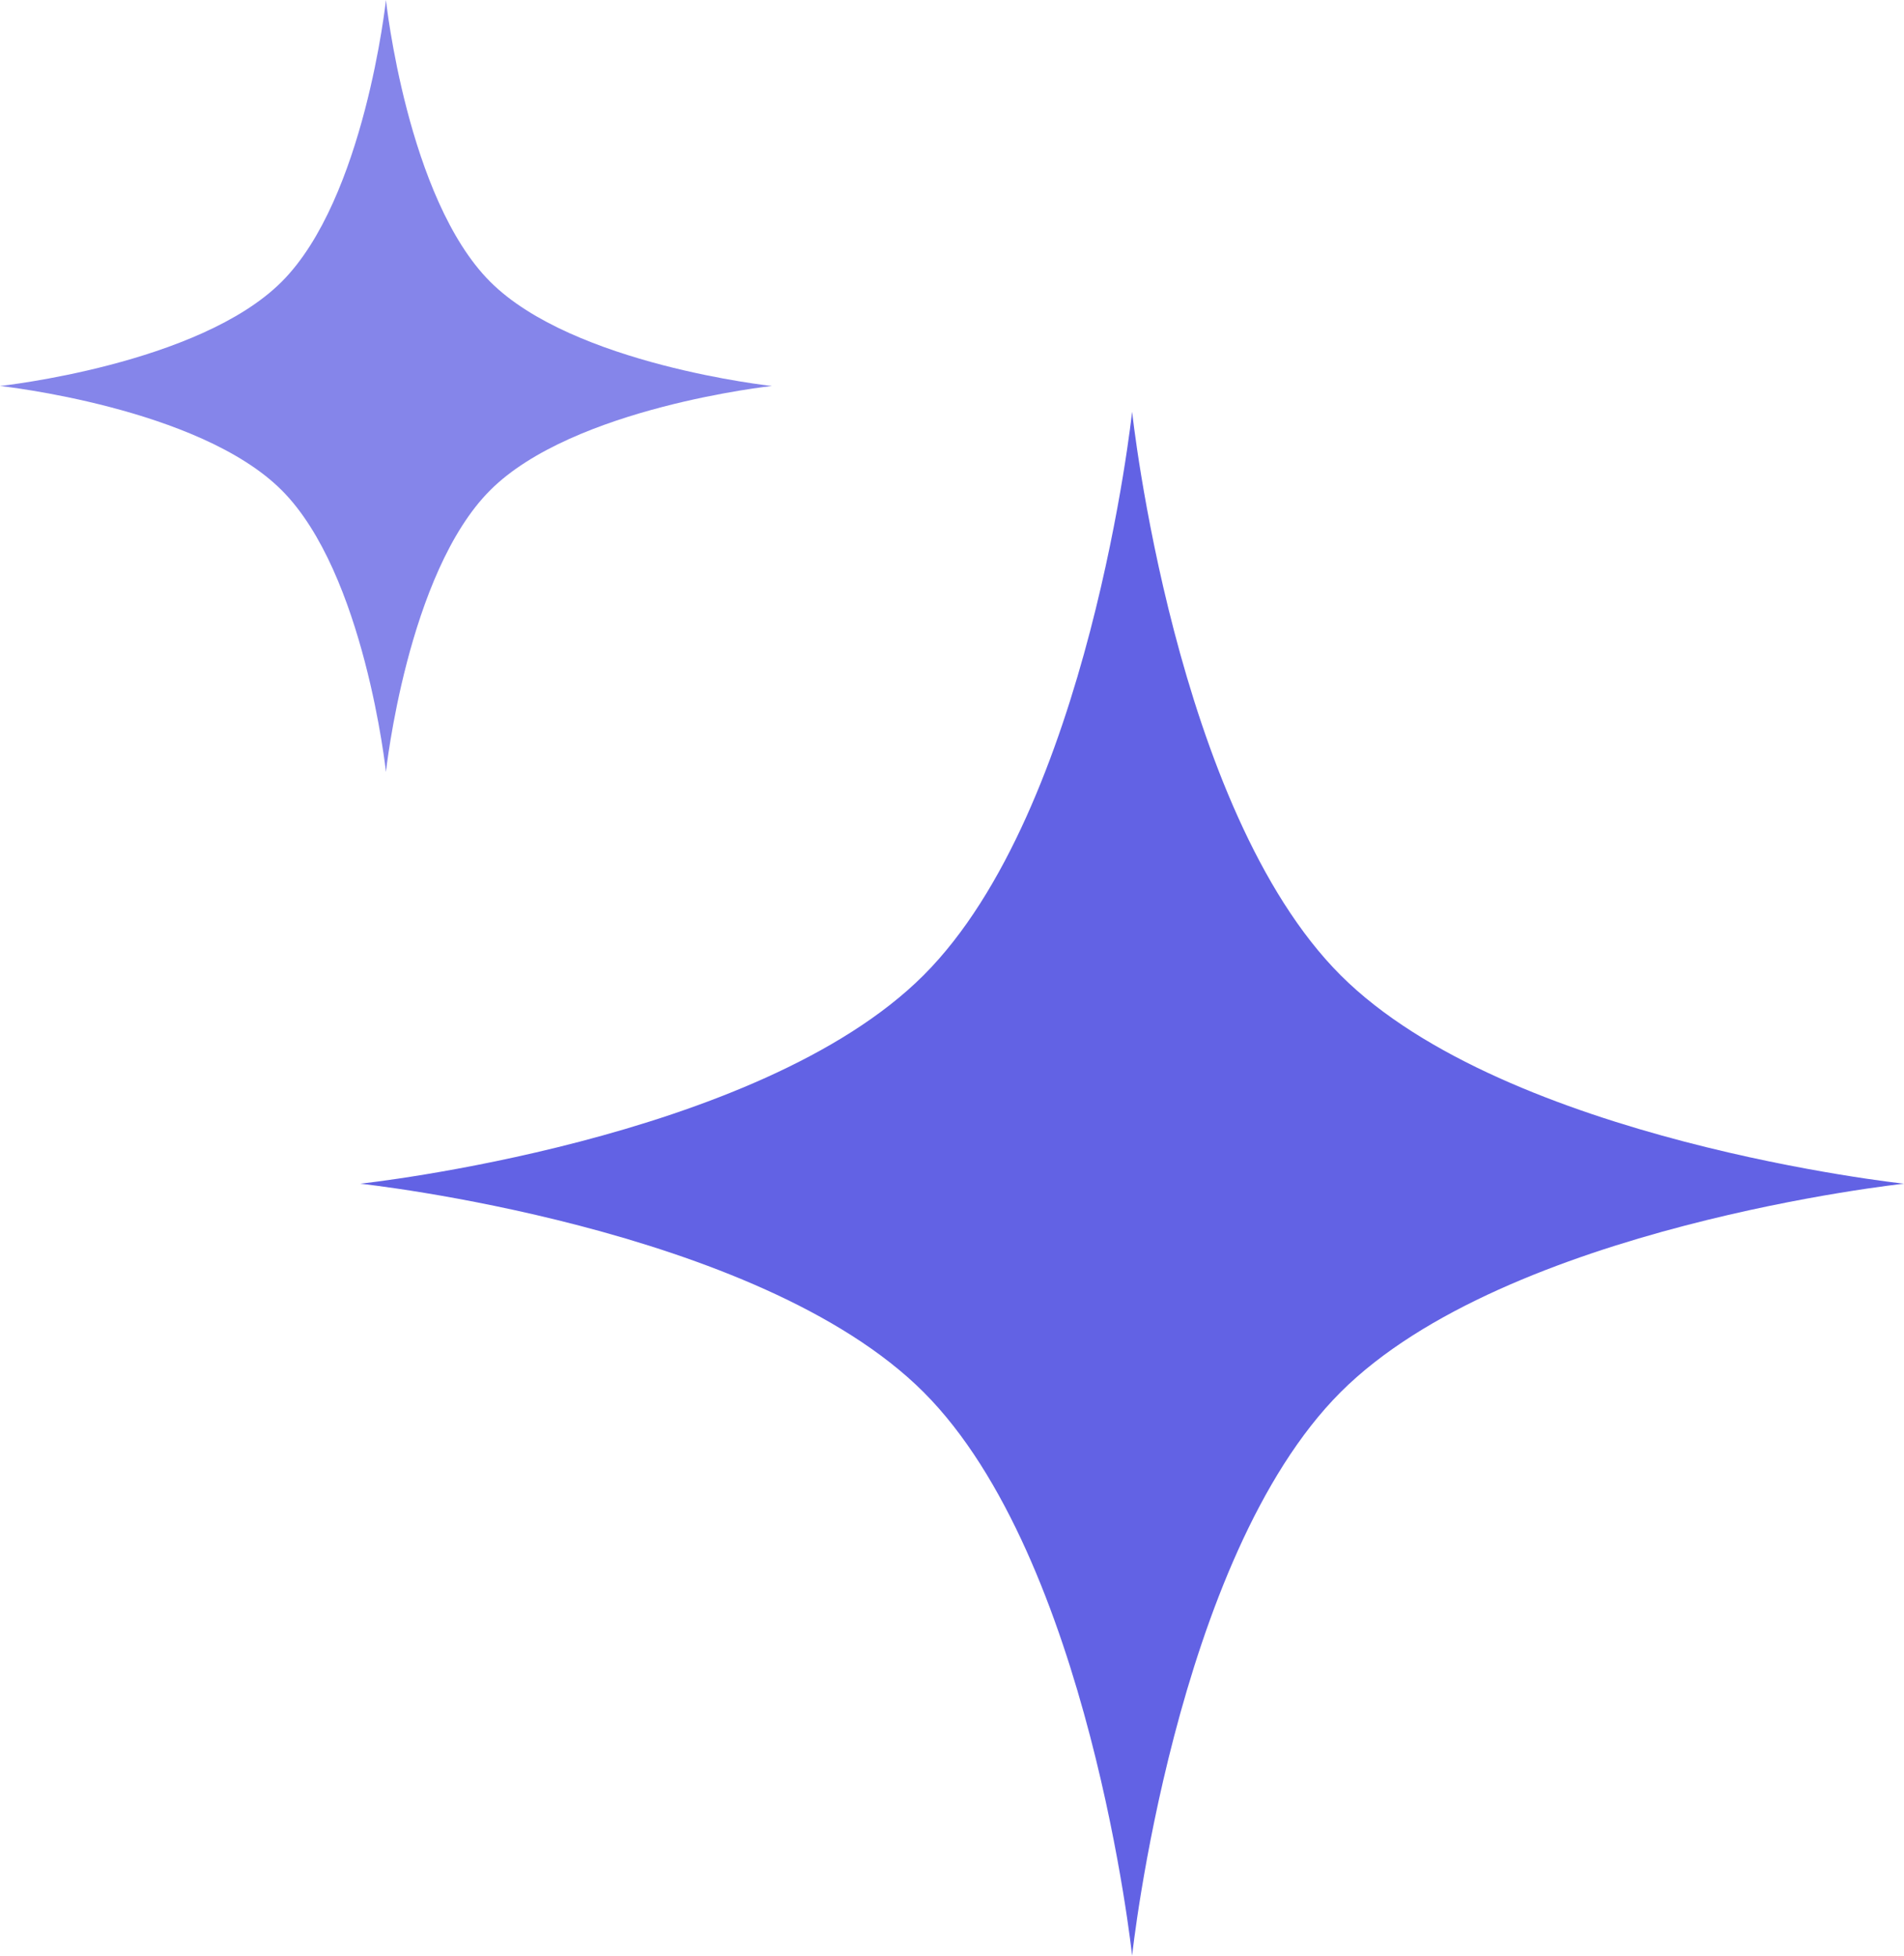
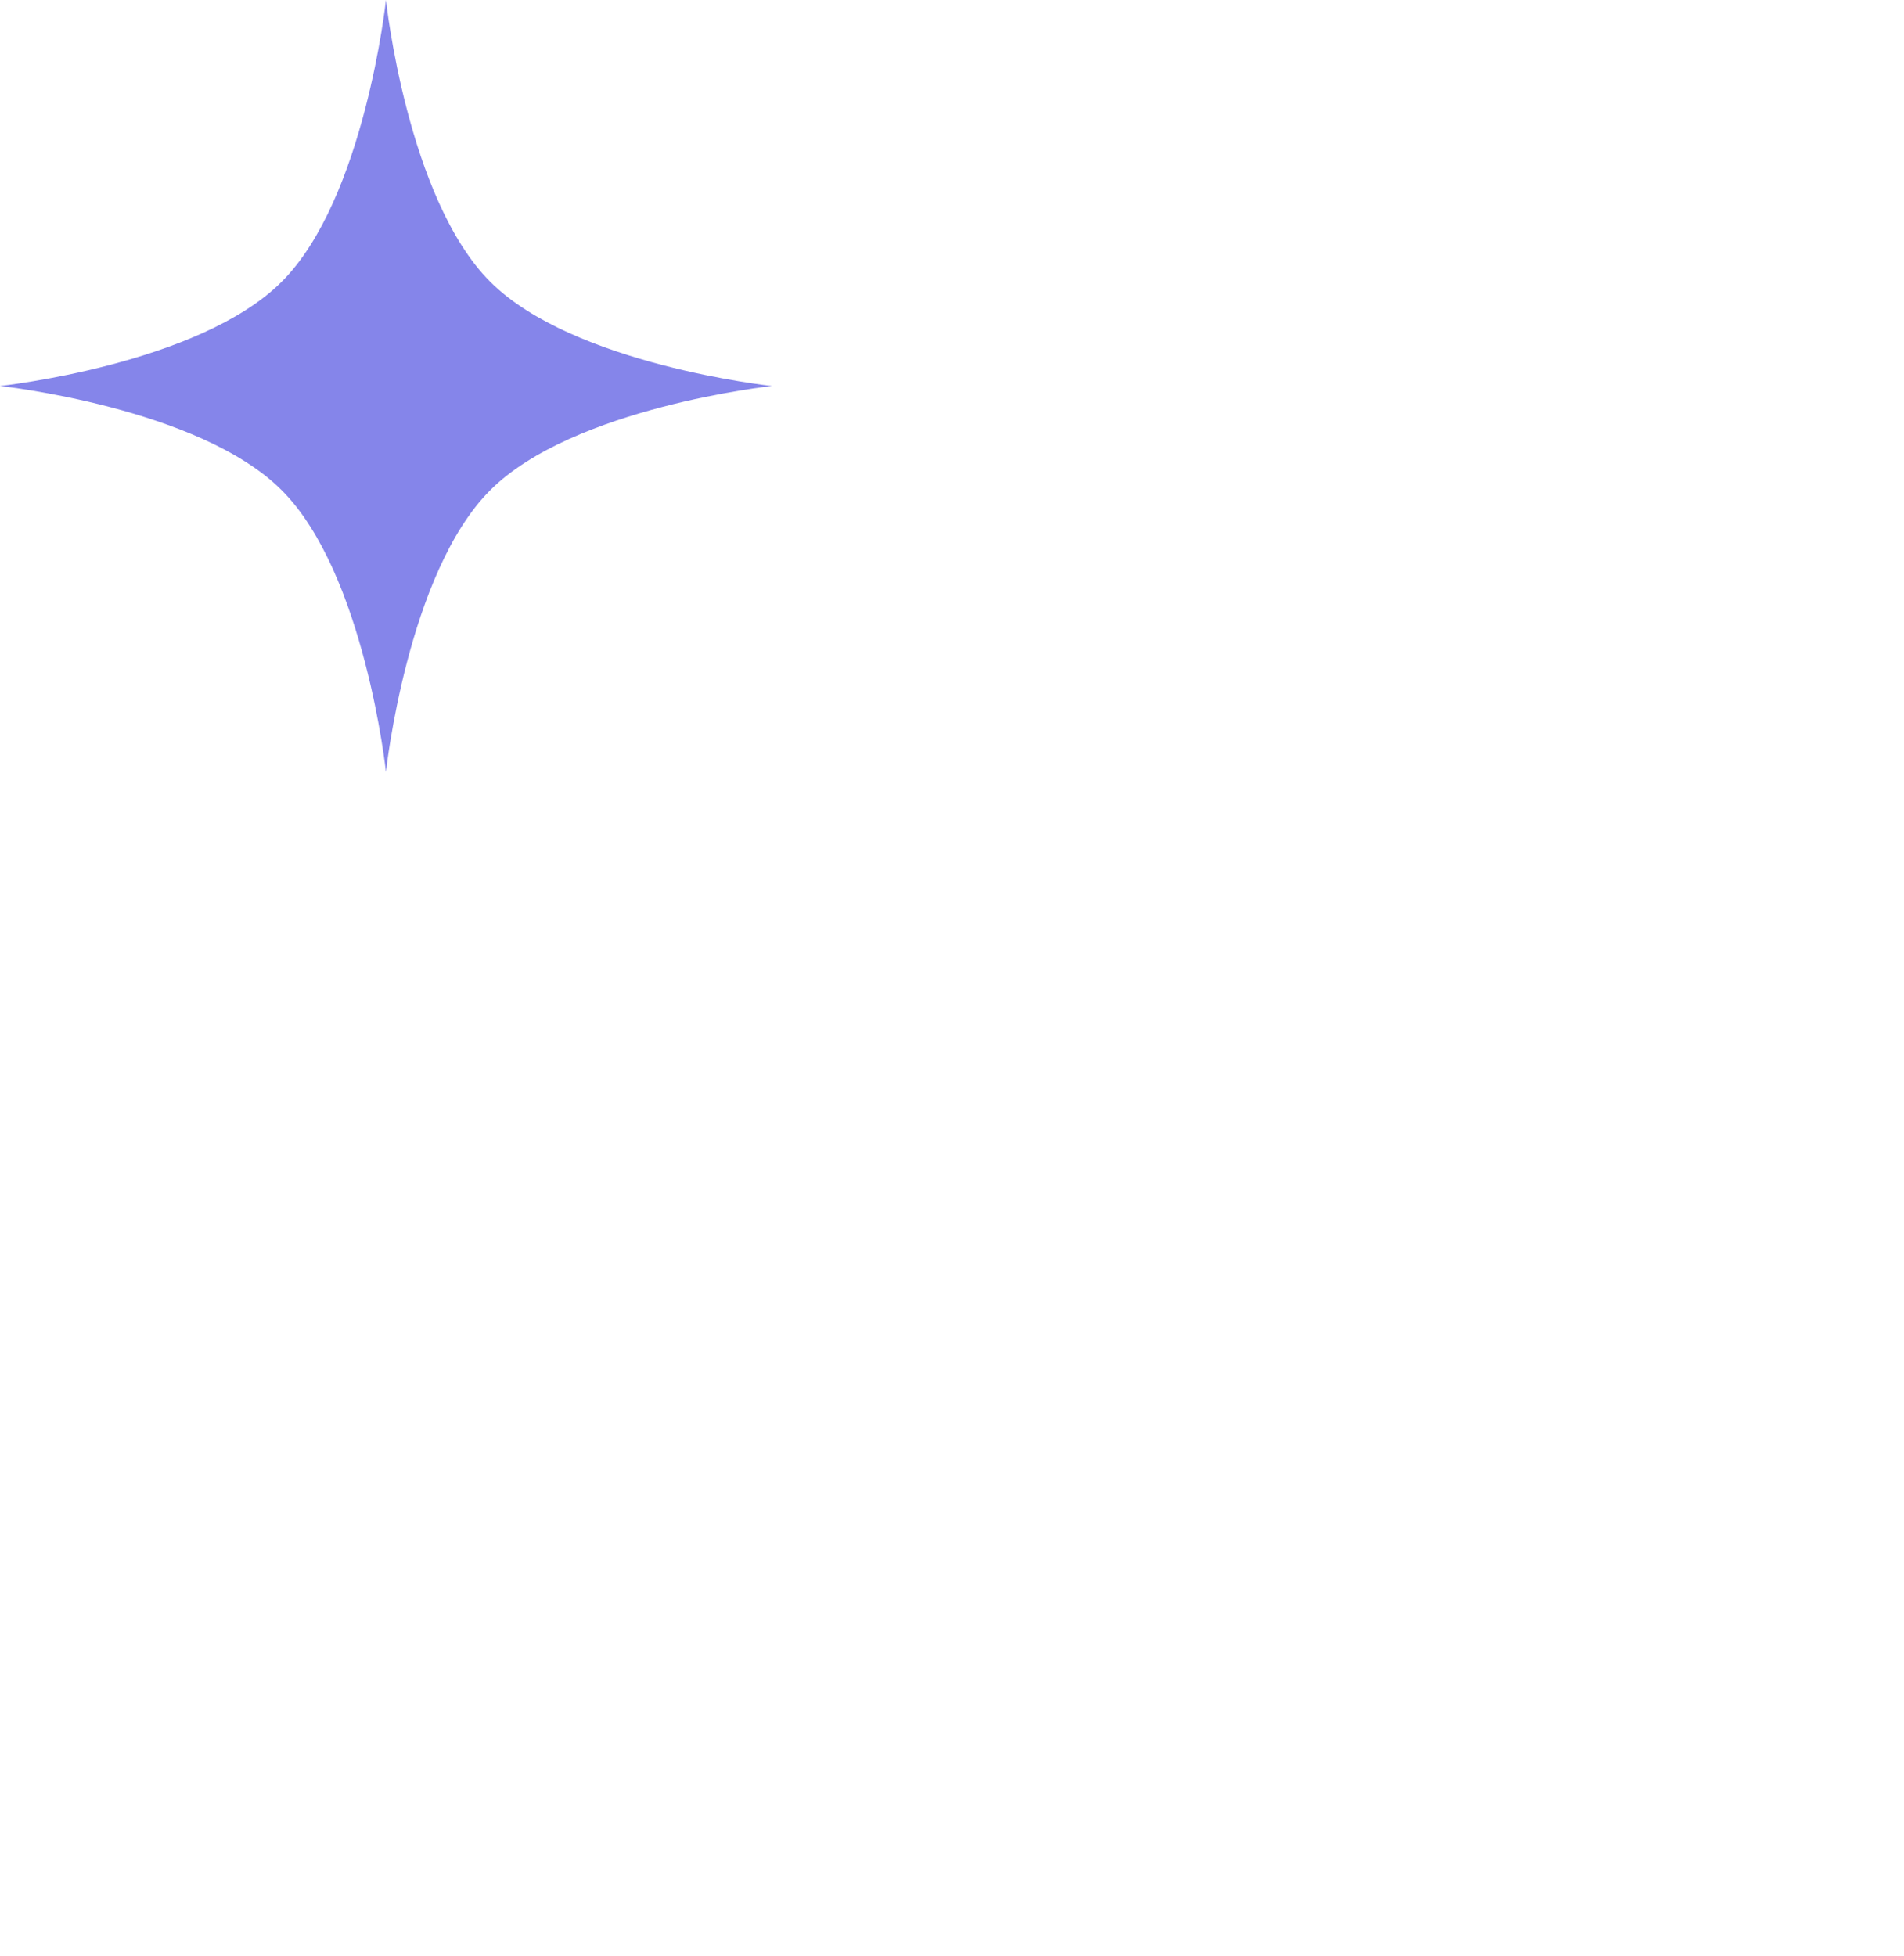
<svg xmlns="http://www.w3.org/2000/svg" width="148" height="152" fill="none">
  <path fill="#8585EA" d="M30 0s1.655 15.45 8.103 21.897C44.55 28.345 60 30 60 30s-15.45 1.655-21.897 8.103C31.655 44.55 30 60 30 60s-1.655-15.45-8.103-21.897C15.45 31.655 0 30 0 30s15.45-1.655 21.897-8.103C28.345 15.45 30 0 30 0z" />
-   <path fill="#6262E4" d="M88 32s3.31 30.9 16.205 43.795C117.1 88.689 148 92 148 92s-30.9 3.31-43.795 16.205C91.311 121.1 88 152 88 152s-3.31-30.9-16.205-43.795C58.9 95.311 28 92 28 92s30.9-3.31 43.795-16.205C84.689 62.9 88 32 88 32z" />
</svg>